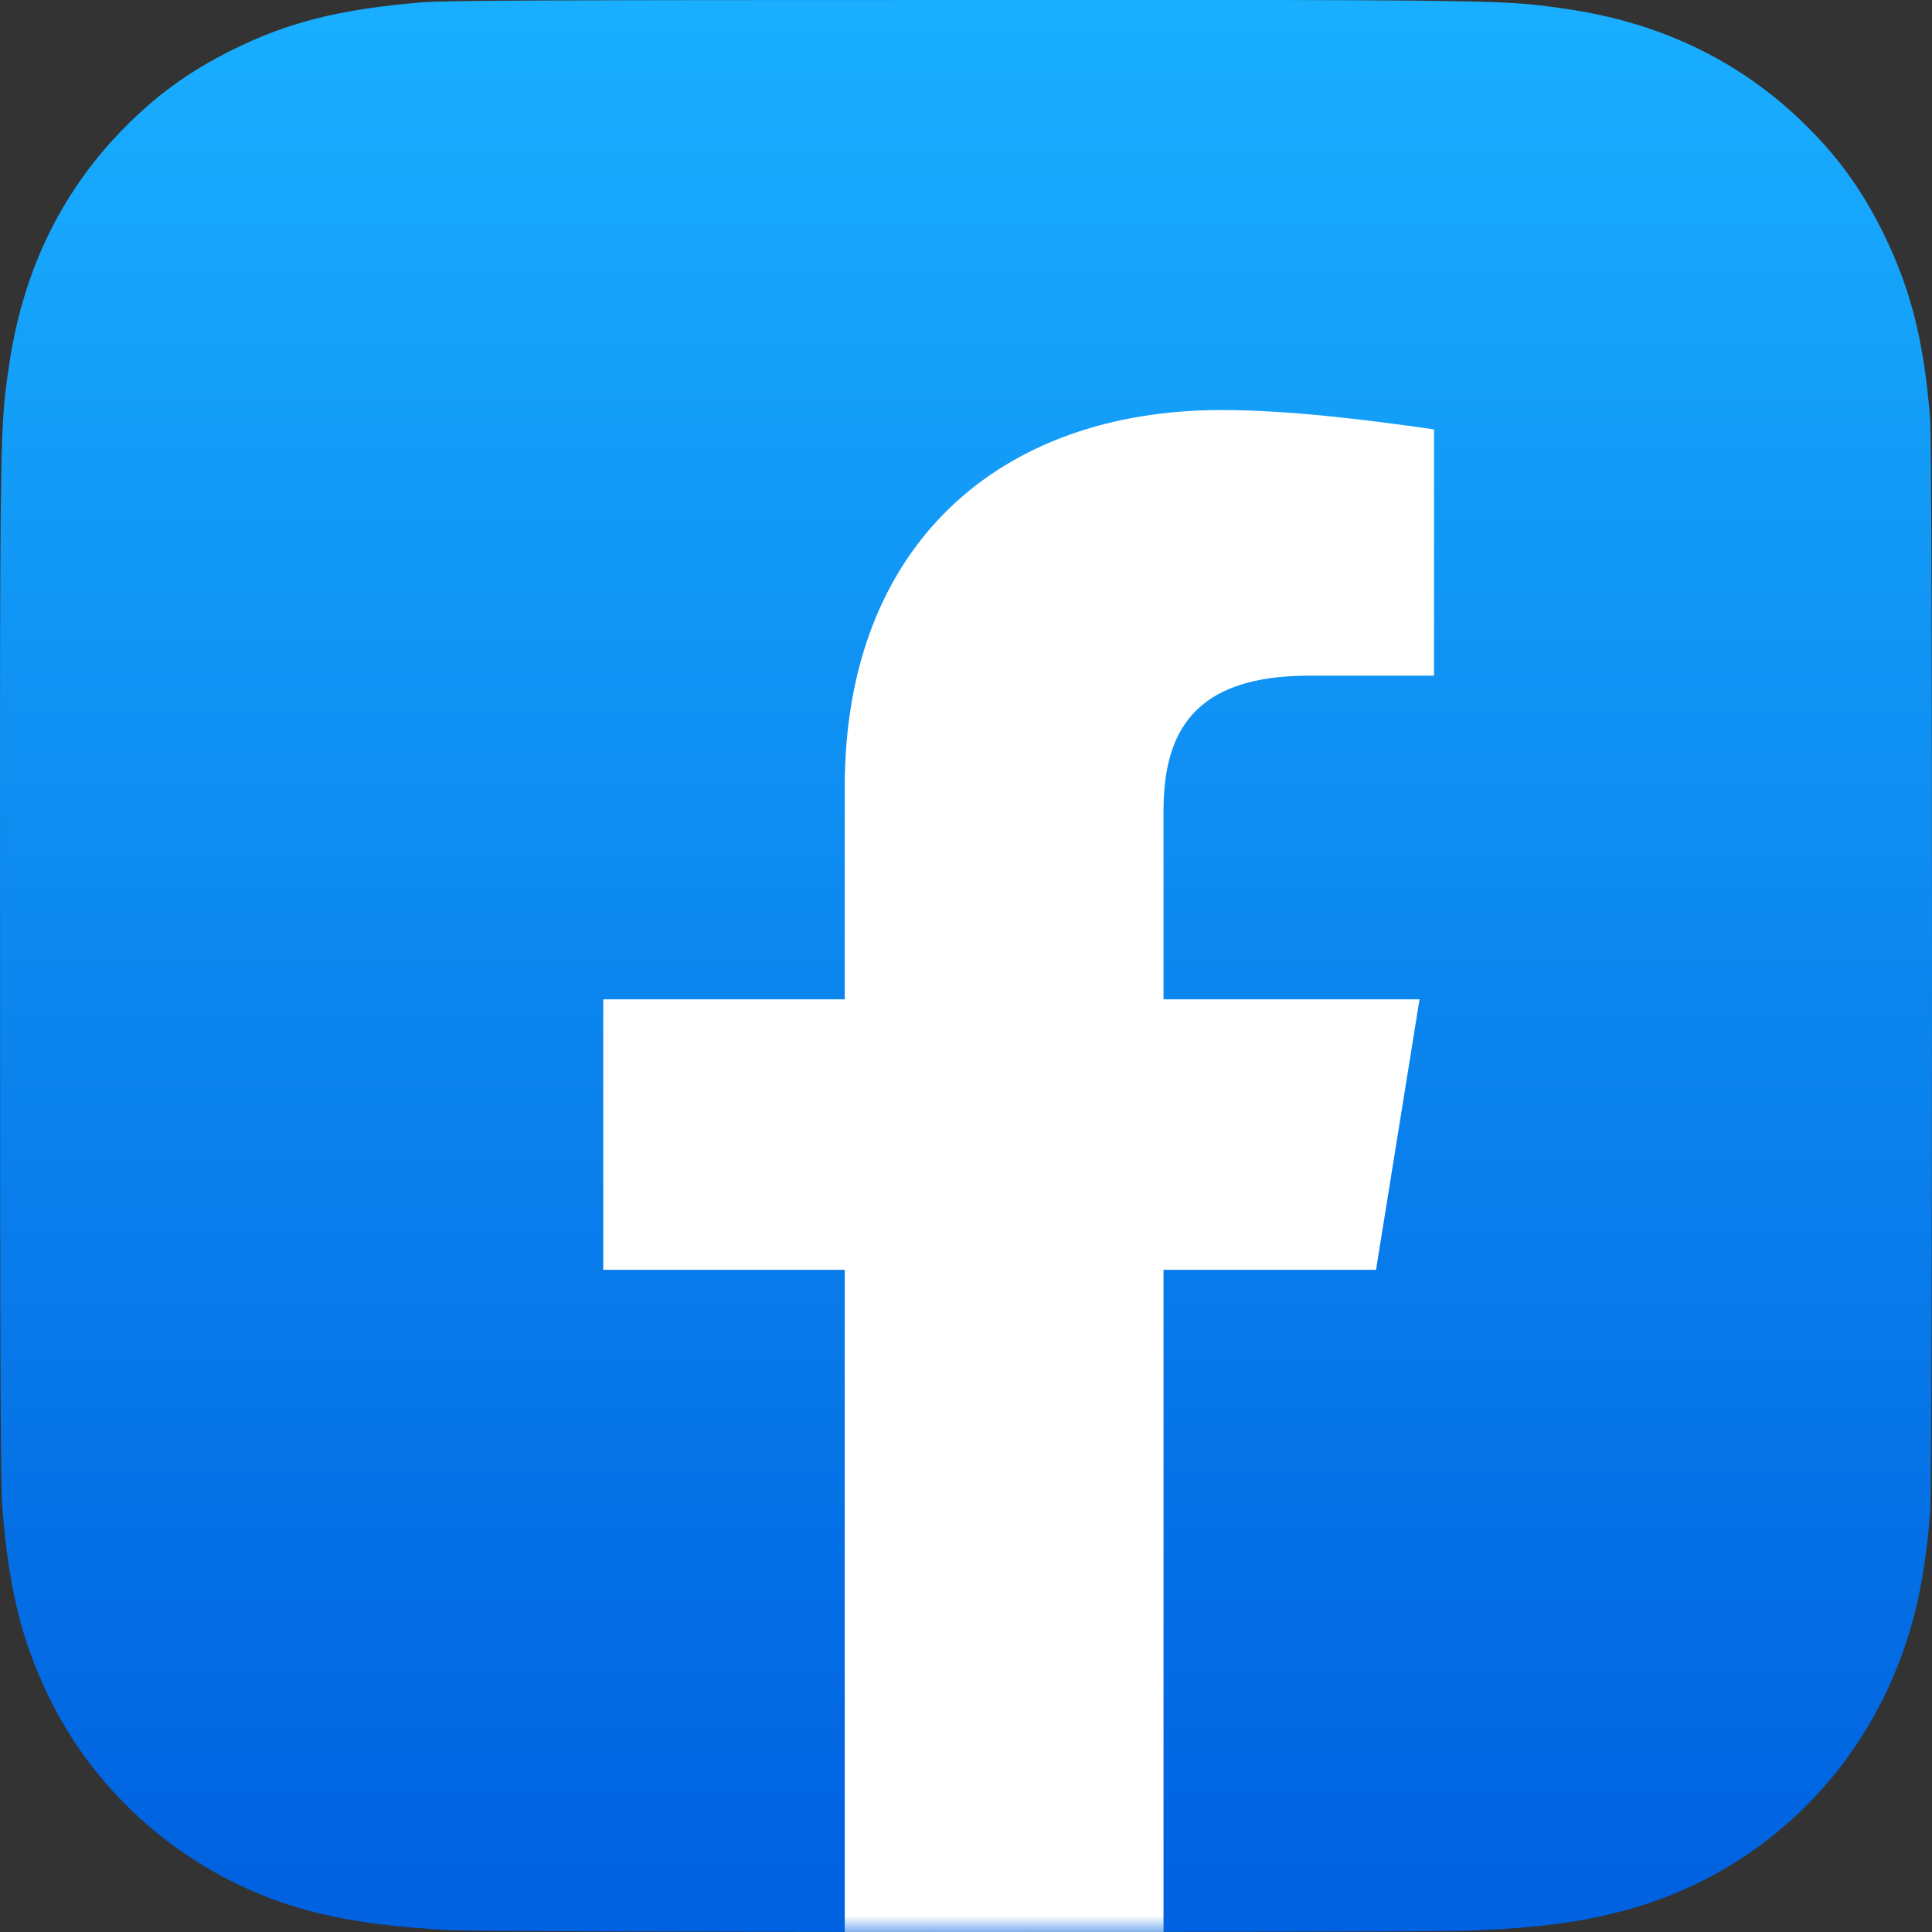
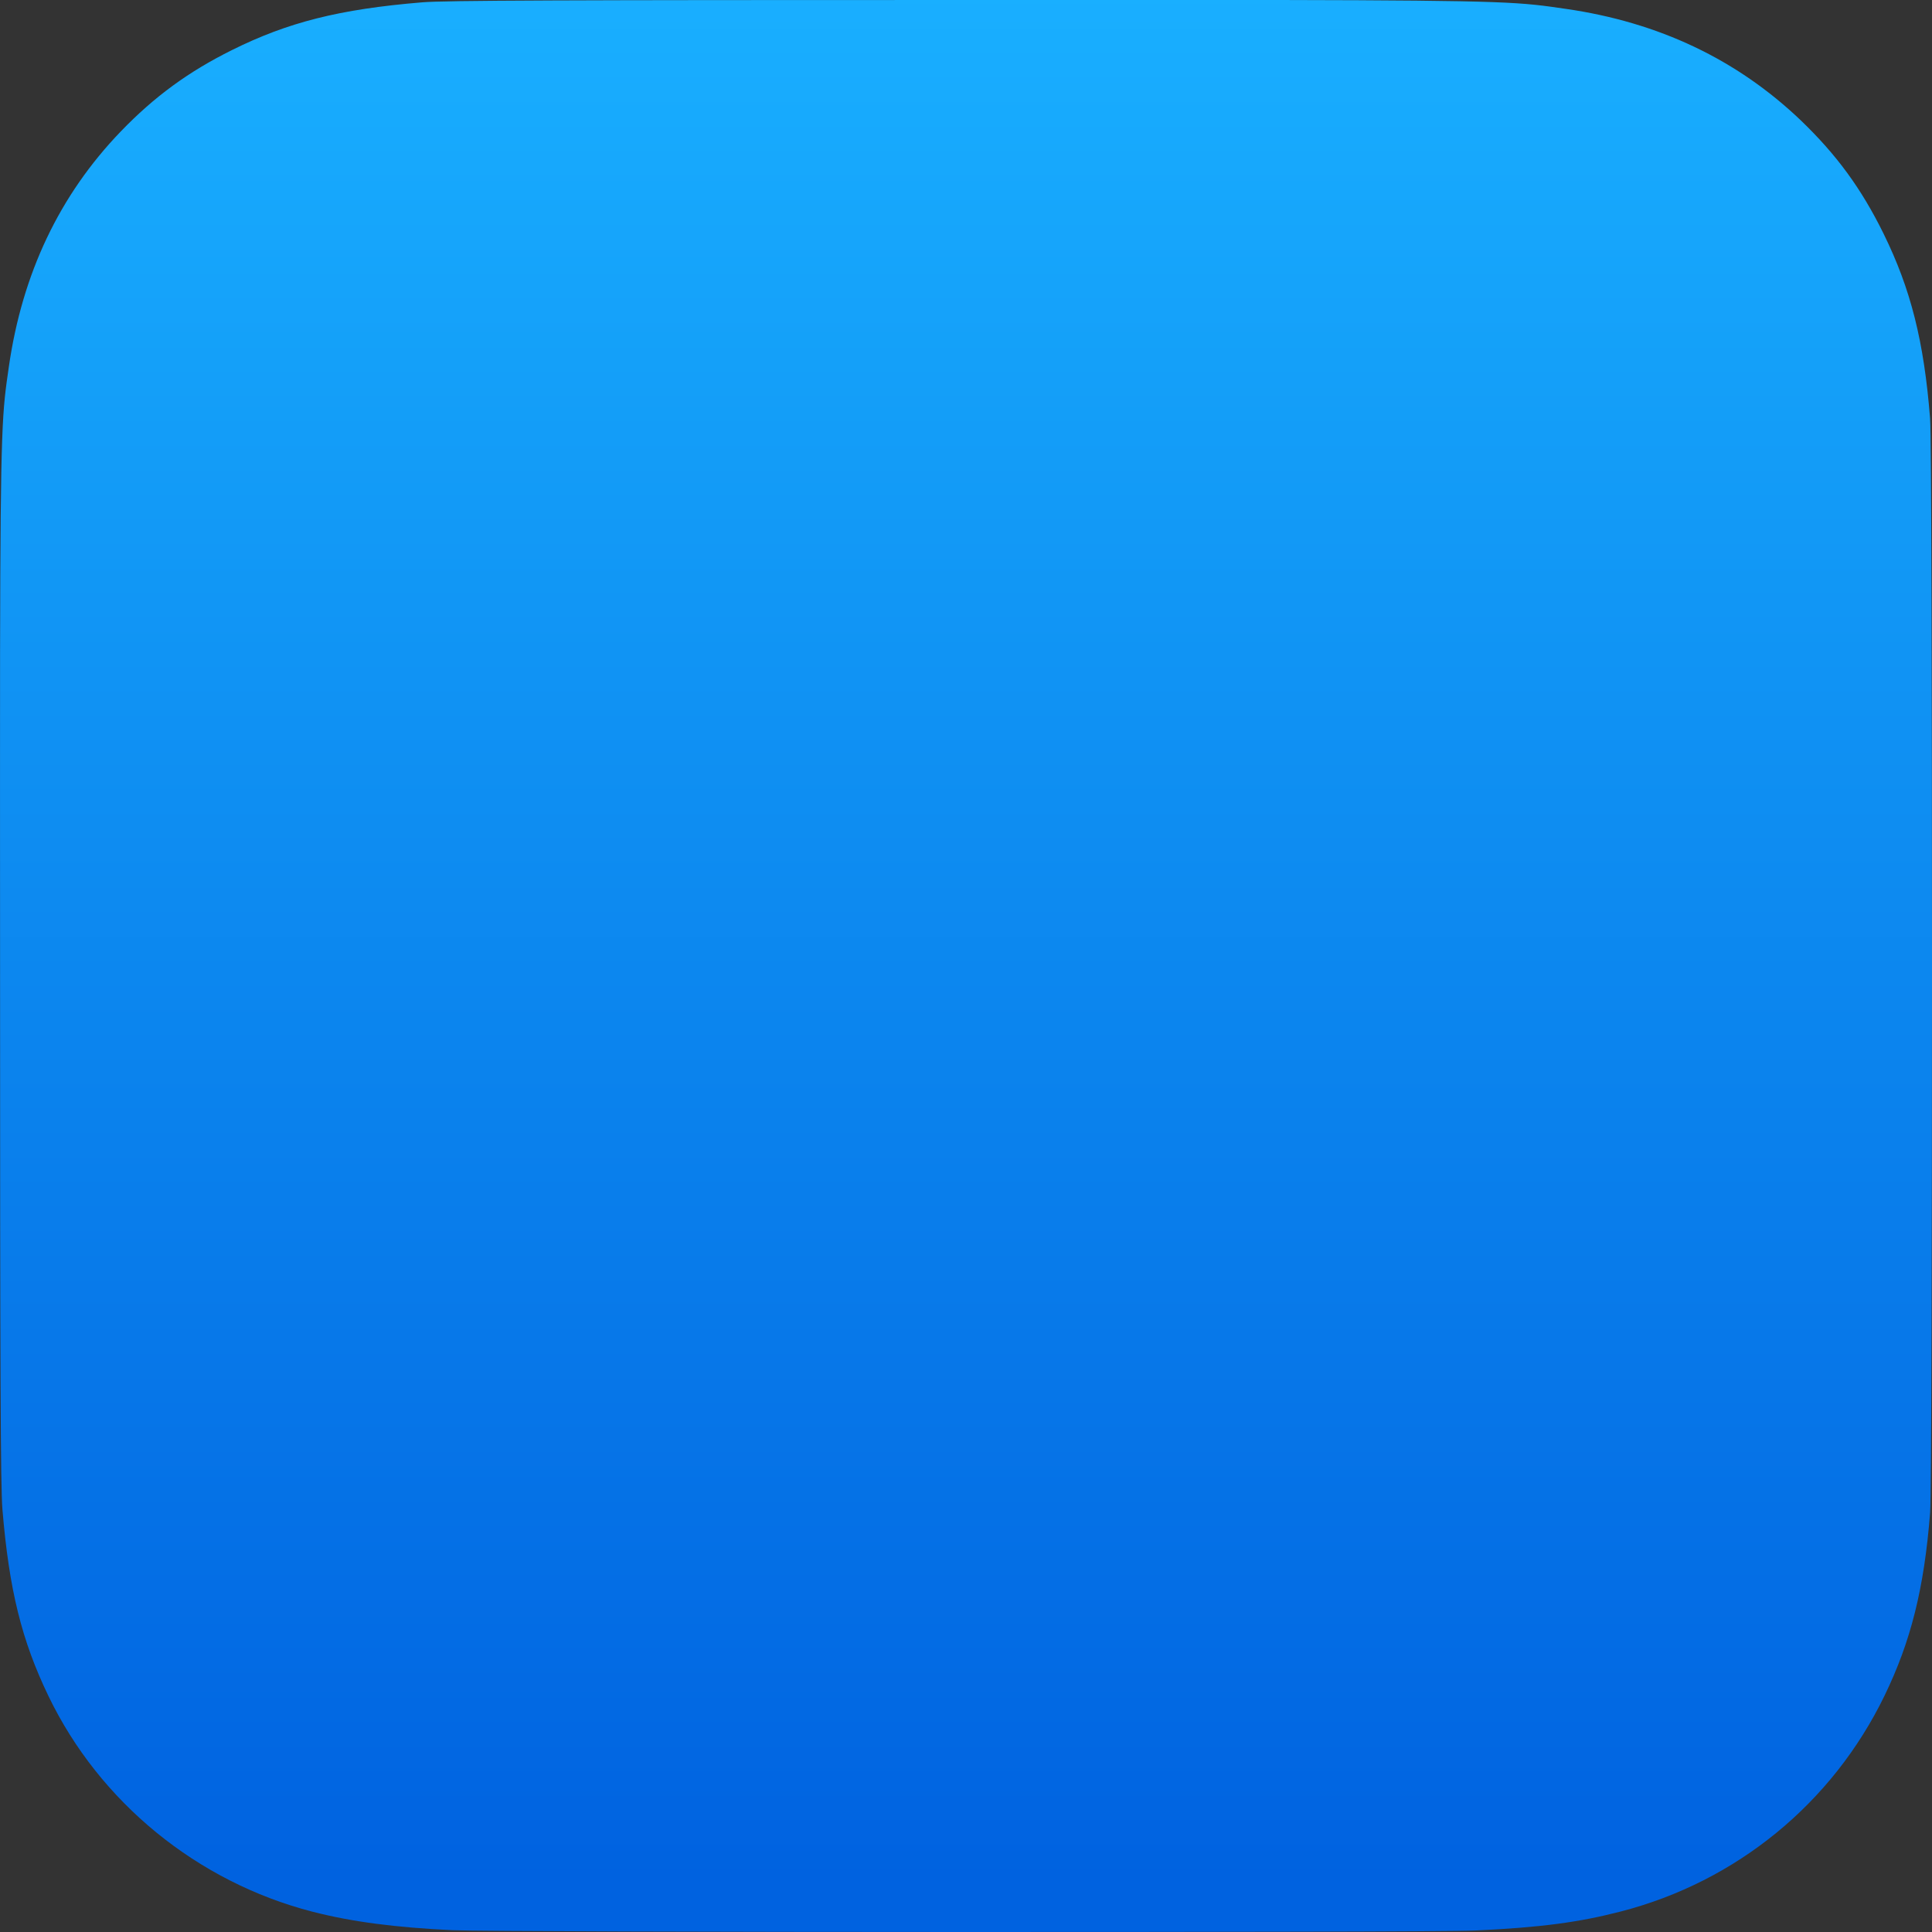
<svg xmlns="http://www.w3.org/2000/svg" xmlns:xlink="http://www.w3.org/1999/xlink" width="58px" height="58px" viewBox="0 0 58 58" version="1.1">
  <rect x="0" y="0" width="58" height="58" fill="#333333" stroke="none" />
  <title>facebook logo</title>
  <defs>
    <linearGradient x1="50.002%" y1="97.007%" x2="50.002%" y2="-0.019%" id="linearGradient-1">
      <stop stop-color="#0062E0" offset="0%" />
      <stop stop-color="#19AFFF" offset="100%" />
    </linearGradient>
    <path d="M29.009,0 C16.902,0 13.361,0.012 12.673,0.07 C10.188,0.276 8.642,0.668 6.958,1.506 C5.66,2.151 4.636,2.898 3.626,3.946 C1.786,5.857 0.671,8.207 0.267,11.001 C0.071,12.358 0.014,12.634 0.002,19.563 C-0.002,21.872 0.002,24.912 0.002,28.989 C0.002,41.089 0.015,44.628 0.073,45.315 C0.274,47.733 0.653,49.255 1.456,50.919 C2.991,54.105 5.921,56.496 9.374,57.389 C10.569,57.697 11.89,57.866 13.585,57.946 C14.303,57.978 21.623,58 28.947,58 C36.272,58 43.596,57.991 44.297,57.955 C46.259,57.863 47.399,57.71 48.659,57.384 C52.134,56.487 55.011,54.132 56.577,50.901 C57.364,49.277 57.764,47.697 57.944,45.405 C57.983,44.906 58,36.938 58,28.981 C58,21.023 57.982,13.07 57.943,12.57 C57.76,10.241 57.361,8.675 56.548,7.019 C55.881,5.664 55.141,4.652 54.066,3.618 C52.147,1.785 49.801,0.669 47.005,0.266 C45.65,0.07 45.38,0.012 38.448,0 L29.009,0 Z" id="path-2" />
  </defs>
  <g id="💻-Platforms" stroke="none" stroke-width="1" fill="none" fill-rule="evenodd">
    <g id="Selmo-–-landing-page-|-facebook-–-desktop" transform="translate(-403, -199)">
      <g id="Path" transform="translate(403, 199)">
        <mask id="mask-3" fill="white">
          <use xlink:href="#path-2" />
        </mask>
        <use id="Mask" fill="url(#linearGradient-1)" fill-rule="nonzero" xlink:href="#path-2" />
-         <path d="M41.31,38.12 L42.615,30 L34.93,30 L34.93,24.345 C34.93,22.025 35.8,20.285 39.28,20.285 L43.05,20.285 L43.05,12.89 C41.02,12.6 38.7,12.31 36.67,12.31 C30,12.31 25.36,16.37 25.36,23.62 L25.36,30 L18.11,30 L18.11,38.12 L25.36,38.12 L25.36,58.565 C26.955,58.855 28.55,59 30.145,59 C31.74,59 33.335,58.855 34.93,58.565 L34.93,38.12 L41.31,38.12 Z" fill="#FFFFFF" fill-rule="nonzero" mask="url(#mask-3)" />
      </g>
    </g>
  </g>
</svg>